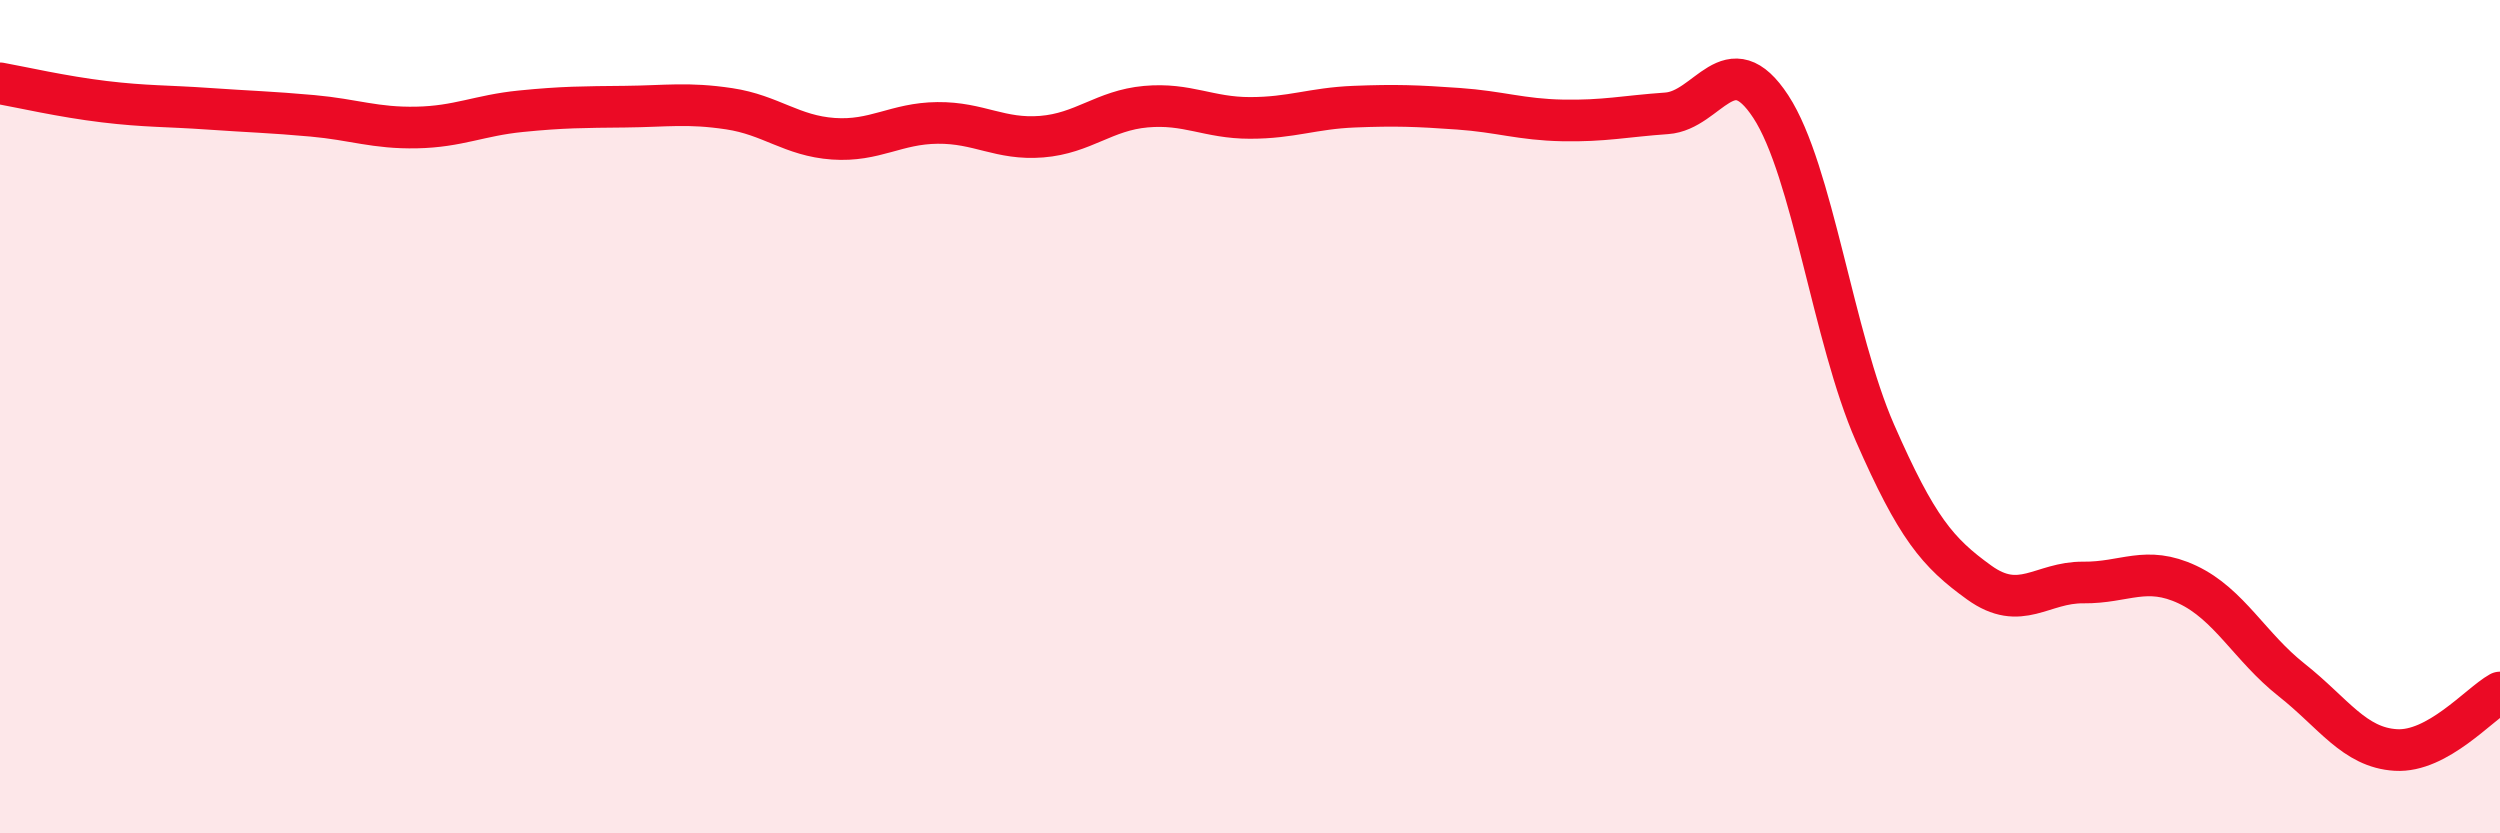
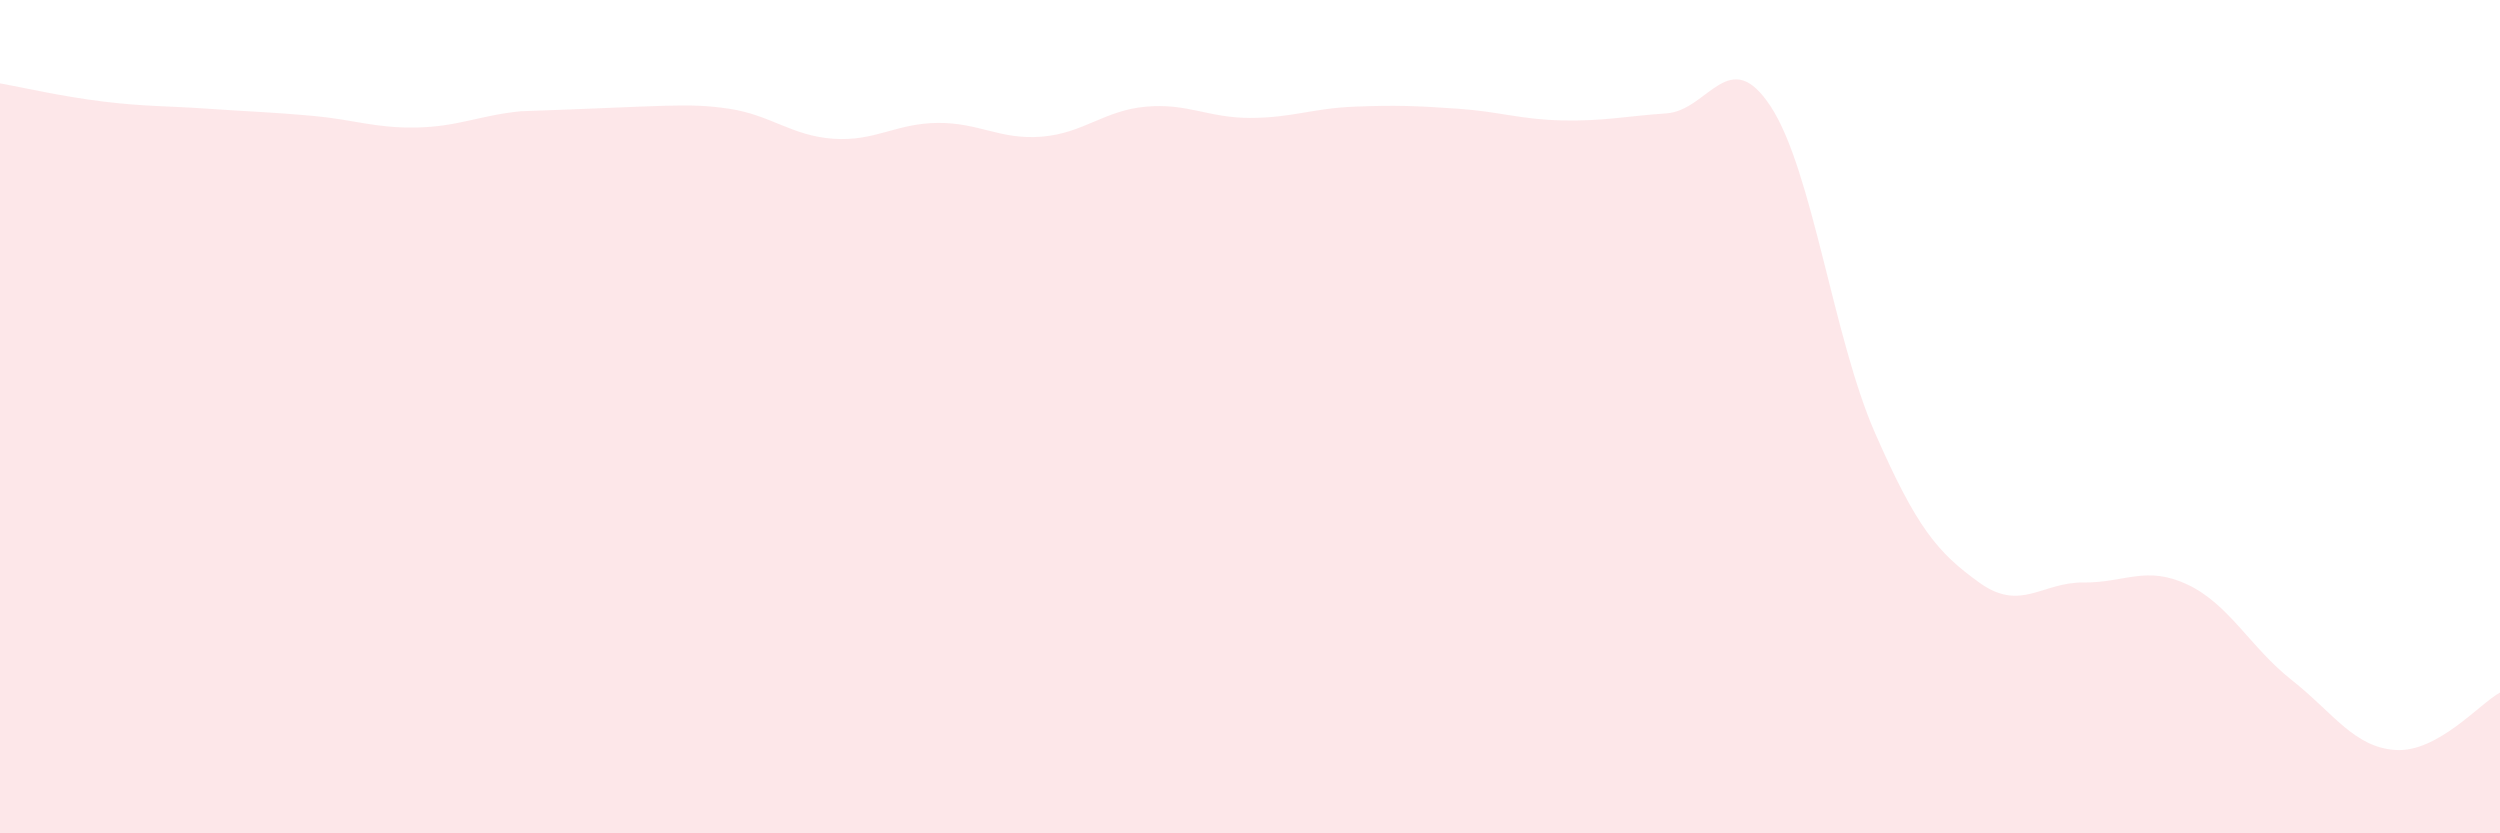
<svg xmlns="http://www.w3.org/2000/svg" width="60" height="20" viewBox="0 0 60 20">
-   <path d="M 0,2 C 0.5,2.09 1.5,2.32 2.5,2.44 C 3.5,2.56 4,2.54 5,2.61 C 6,2.68 6.5,2.69 7.5,2.78 C 8.5,2.87 9,3.08 10,3.06 C 11,3.04 11.5,2.77 12.5,2.67 C 13.5,2.57 14,2.57 15,2.56 C 16,2.55 16.5,2.46 17.5,2.61 C 18.5,2.76 19,3.26 20,3.33 C 21,3.4 21.5,2.96 22.5,2.95 C 23.5,2.94 24,3.36 25,3.28 C 26,3.2 26.5,2.65 27.5,2.56 C 28.5,2.47 29,2.83 30,2.83 C 31,2.83 31.5,2.6 32.5,2.56 C 33.5,2.52 34,2.54 35,2.61 C 36,2.68 36.5,2.87 37.5,2.89 C 38.5,2.91 39,2.79 40,2.72 C 41,2.65 41.5,1.03 42.5,2.56 C 43.5,4.09 44,8.11 45,10.39 C 46,12.67 46.5,13.26 47.5,13.98 C 48.5,14.7 49,13.97 50,13.98 C 51,13.99 51.5,13.56 52.5,14.03 C 53.5,14.5 54,15.53 55,16.32 C 56,17.11 56.5,17.94 57.5,18 C 58.5,18.06 59.5,16.9 60,16.62L60 20L0 20Z" fill="#EB0A25" opacity="0.1" stroke-linecap="round" stroke-linejoin="round" />
-   <path d="M 0,2 C 0.5,2.09 1.5,2.32 2.5,2.44 C 3.5,2.56 4,2.54 5,2.61 C 6,2.68 6.5,2.69 7.5,2.78 C 8.5,2.87 9,3.08 10,3.06 C 11,3.04 11.5,2.77 12.5,2.67 C 13.5,2.57 14,2.57 15,2.56 C 16,2.55 16.5,2.46 17.5,2.61 C 18.5,2.76 19,3.26 20,3.33 C 21,3.4 21.5,2.96 22.5,2.95 C 23.5,2.94 24,3.36 25,3.28 C 26,3.2 26.5,2.65 27.5,2.56 C 28.5,2.47 29,2.83 30,2.83 C 31,2.83 31.5,2.6 32.5,2.56 C 33.5,2.52 34,2.54 35,2.61 C 36,2.68 36.5,2.87 37.5,2.89 C 38.5,2.91 39,2.79 40,2.72 C 41,2.65 41.5,1.03 42.5,2.56 C 43.5,4.09 44,8.11 45,10.39 C 46,12.67 46.5,13.26 47.5,13.98 C 48.5,14.7 49,13.97 50,13.98 C 51,13.99 51.5,13.56 52.5,14.03 C 53.5,14.5 54,15.53 55,16.32 C 56,17.11 56.5,17.94 57.5,18 C 58.5,18.06 59.5,16.9 60,16.62" stroke="#EB0A25" stroke-width="1" fill="none" stroke-linecap="round" stroke-linejoin="round" />
+   <path d="M 0,2 C 0.5,2.09 1.5,2.32 2.5,2.44 C 3.5,2.56 4,2.54 5,2.61 C 6,2.68 6.5,2.69 7.5,2.78 C 8.5,2.87 9,3.08 10,3.06 C 11,3.04 11.5,2.77 12.5,2.67 C 16,2.55 16.5,2.46 17.5,2.61 C 18.5,2.76 19,3.26 20,3.33 C 21,3.4 21.5,2.96 22.5,2.95 C 23.5,2.94 24,3.36 25,3.28 C 26,3.2 26.5,2.65 27.5,2.56 C 28.5,2.47 29,2.83 30,2.83 C 31,2.83 31.5,2.6 32.5,2.56 C 33.5,2.52 34,2.54 35,2.61 C 36,2.68 36.5,2.87 37.5,2.89 C 38.5,2.91 39,2.79 40,2.72 C 41,2.65 41.5,1.03 42.5,2.56 C 43.5,4.09 44,8.11 45,10.39 C 46,12.67 46.5,13.26 47.5,13.98 C 48.5,14.7 49,13.97 50,13.98 C 51,13.99 51.5,13.56 52.5,14.03 C 53.5,14.5 54,15.53 55,16.32 C 56,17.11 56.5,17.94 57.5,18 C 58.5,18.06 59.5,16.9 60,16.62L60 20L0 20Z" fill="#EB0A25" opacity="0.1" stroke-linecap="round" stroke-linejoin="round" />
</svg>